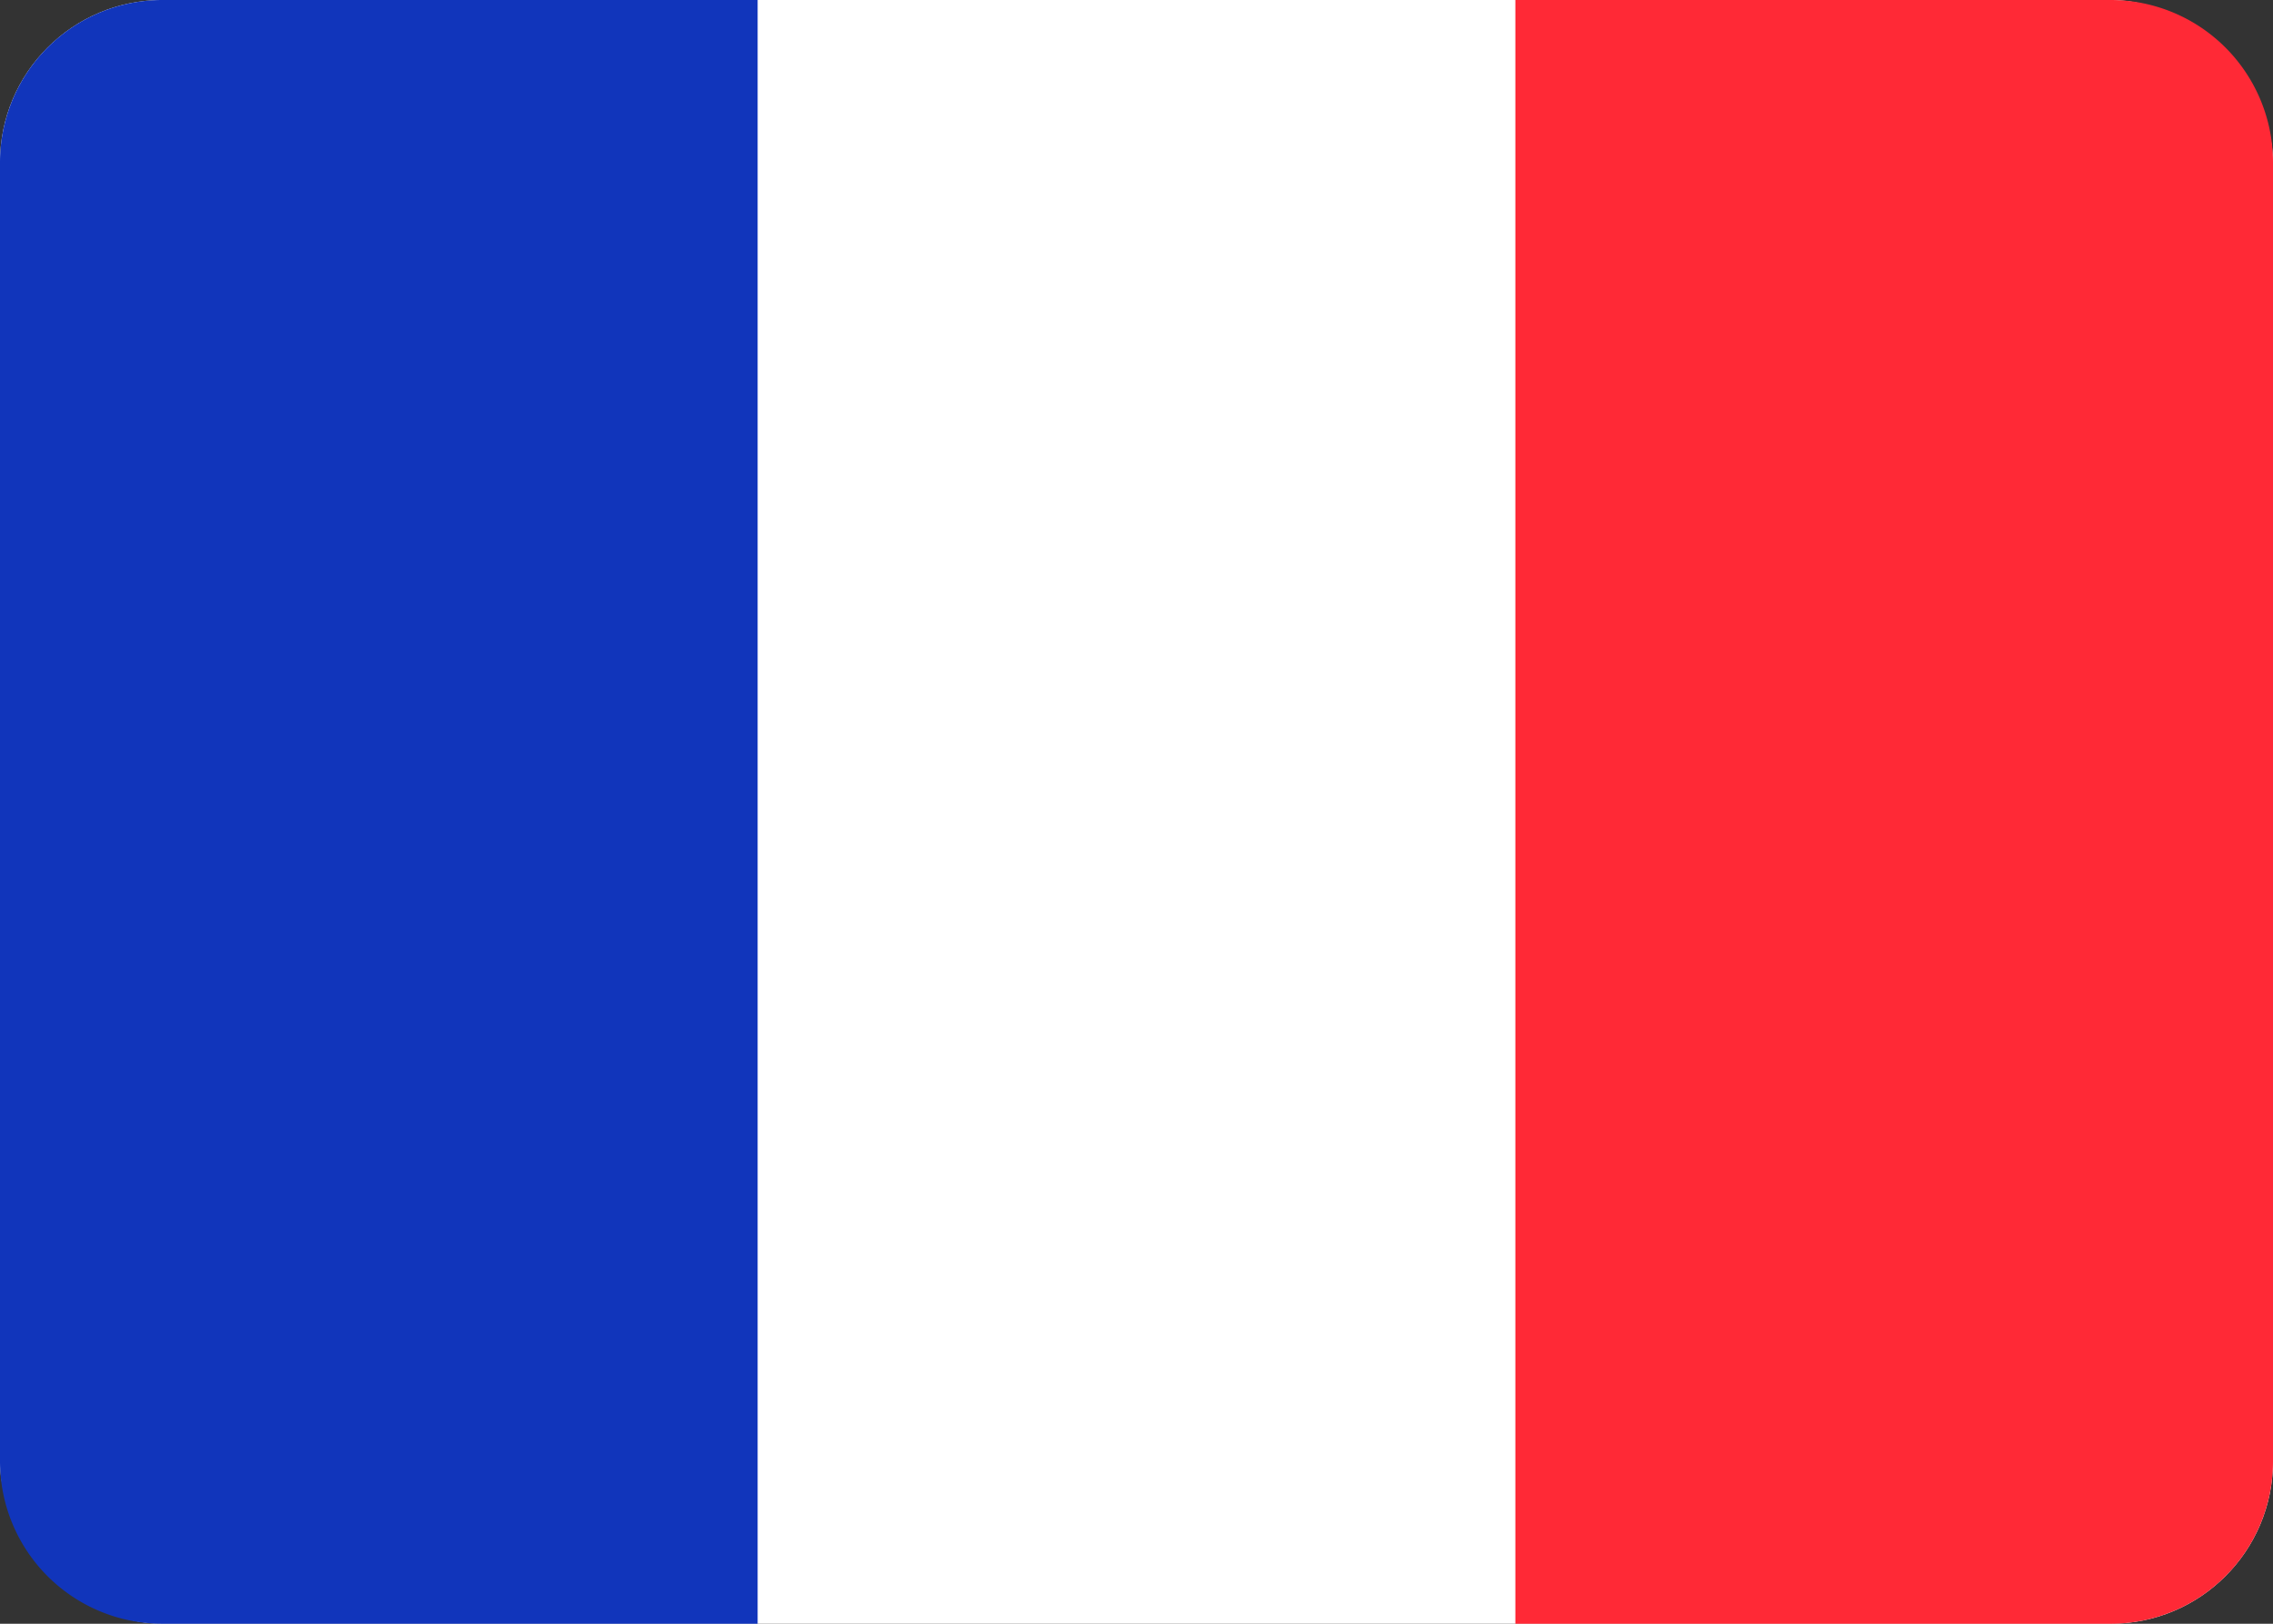
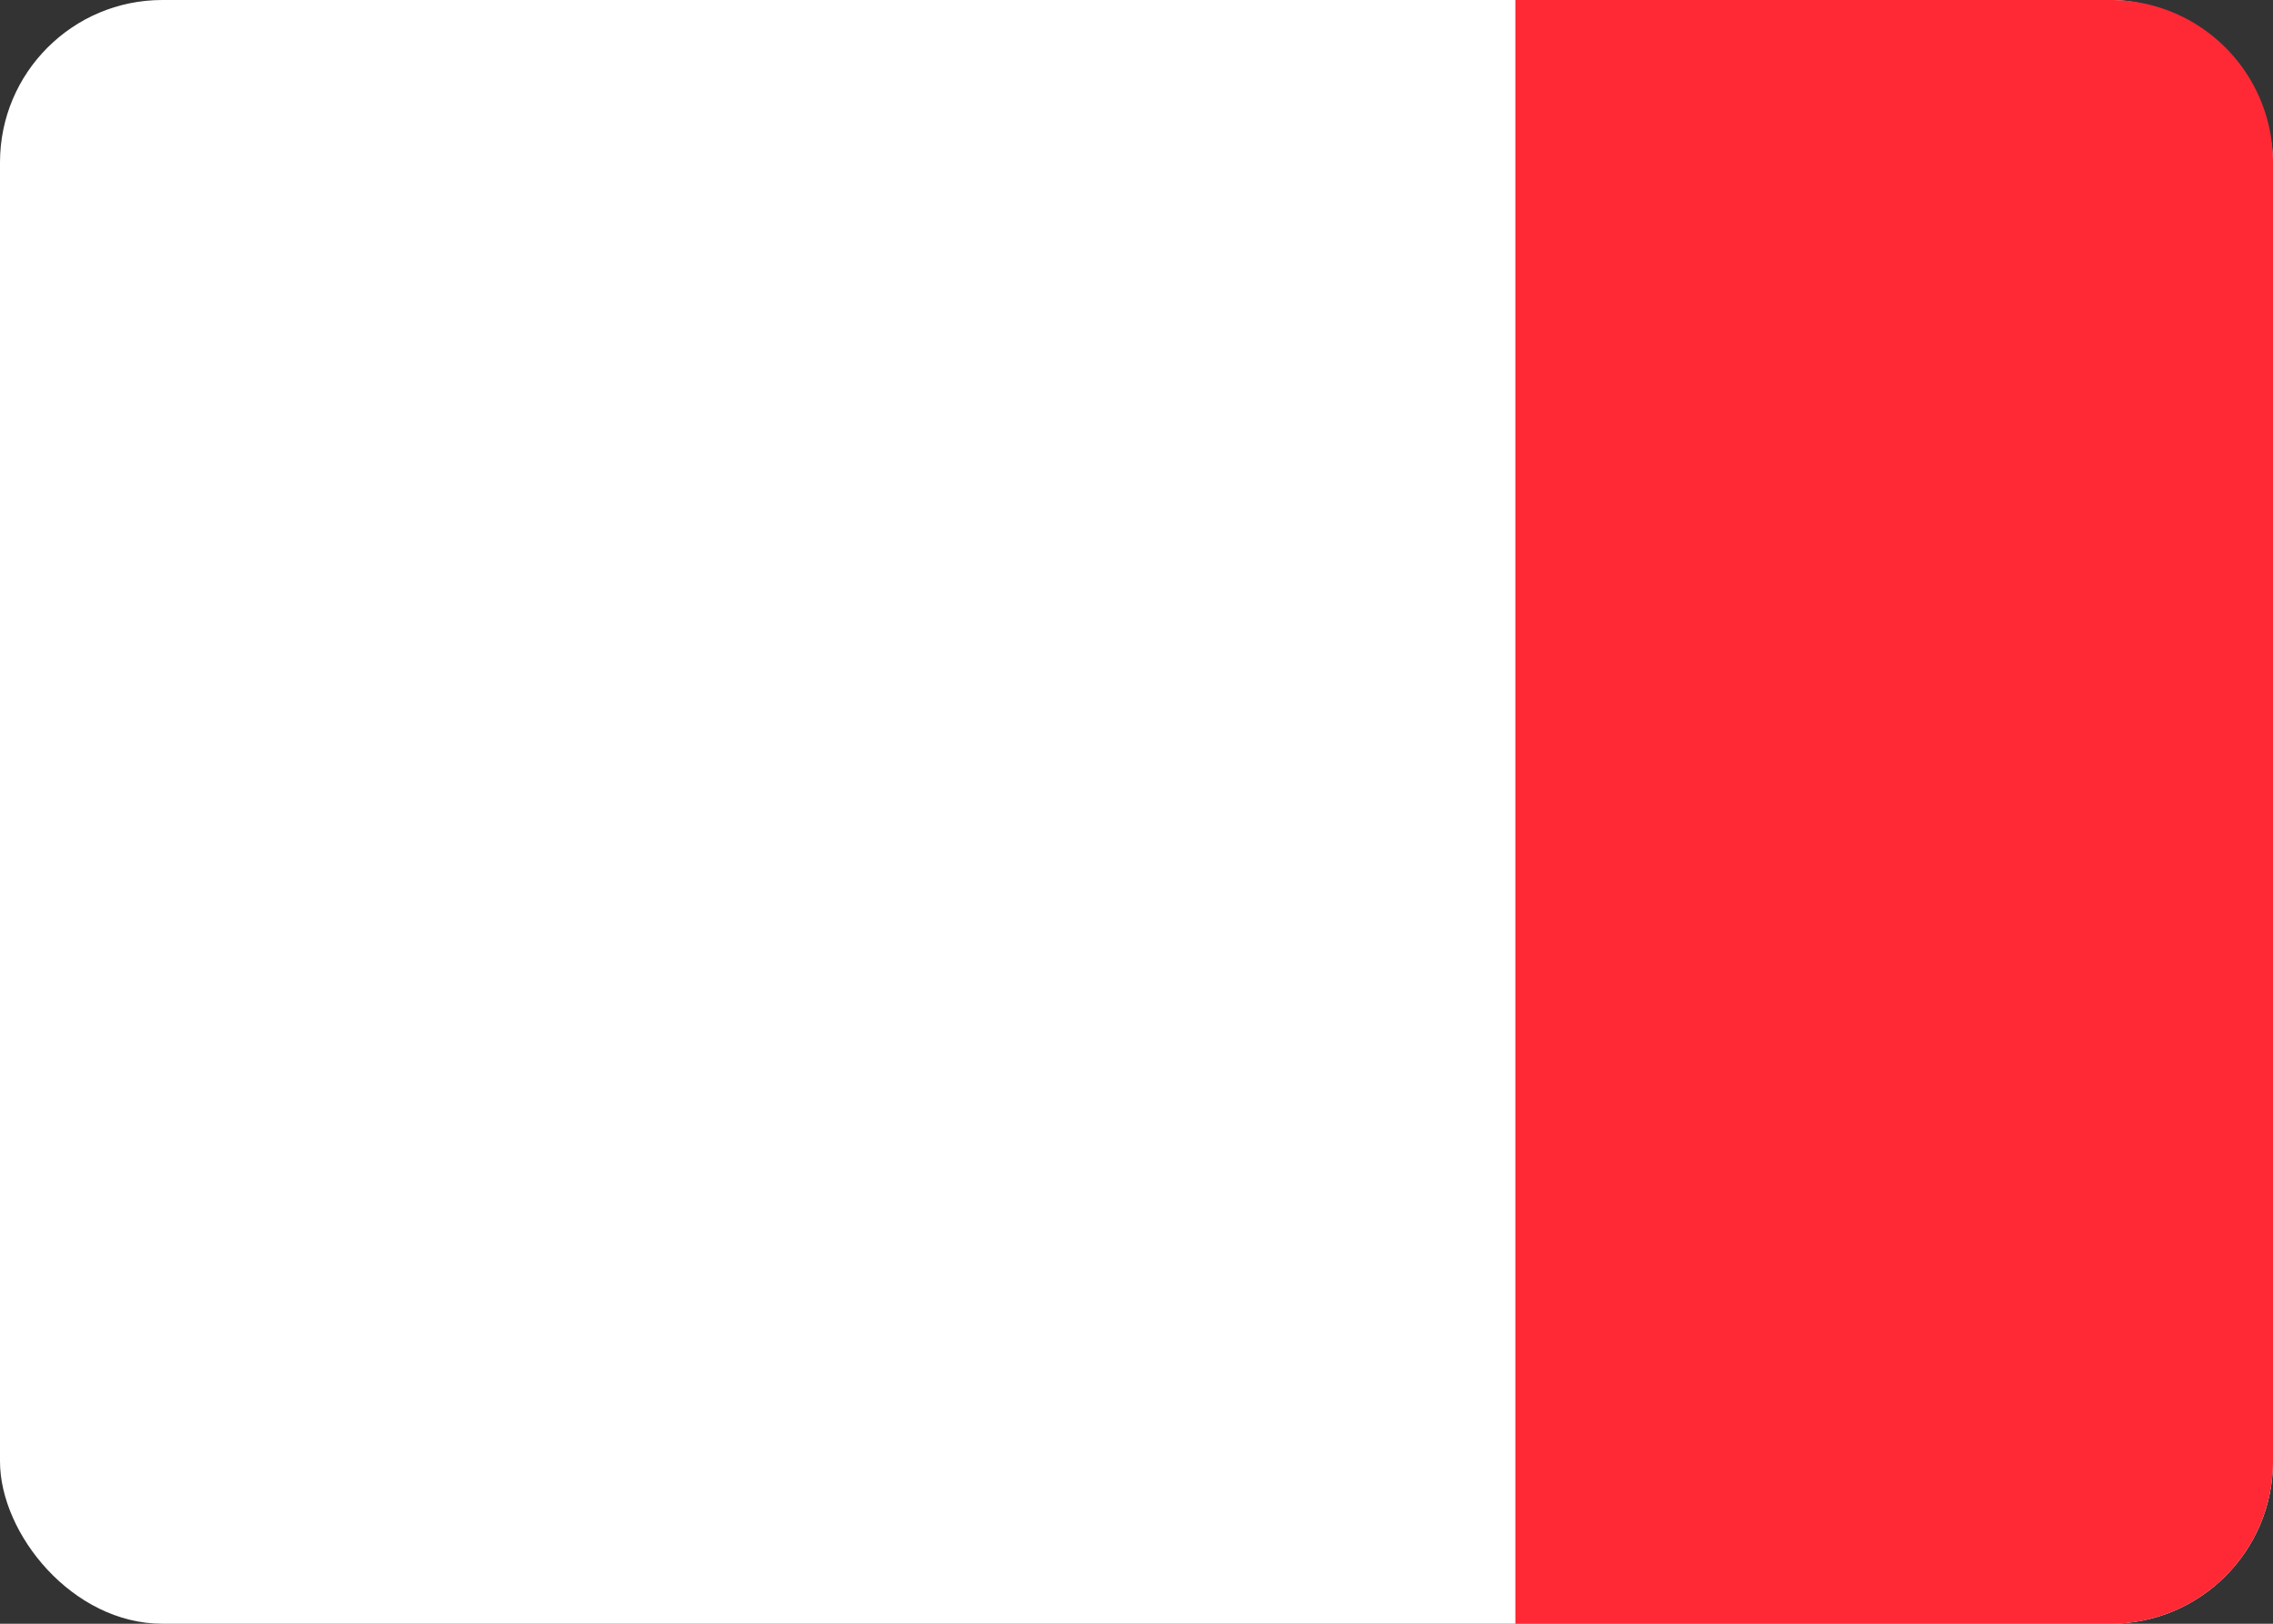
<svg xmlns="http://www.w3.org/2000/svg" id="france-v2" width="28" height="20" viewBox="0 0 28 20">
  <rect x="0" y="0" width="28" height="20" fill="#333333" stroke="none" />
  <rect id="Rectangle_2187" data-name="Rectangle 2187" width="28" height="20" rx="2" fill="#fff" />
  <path id="Tracé_709" data-name="Tracé 709" d="M18.667,0H26a2,2,0,0,1,2,1.99V18.01A2,2,0,0,1,26,20H18.667Z" fill="#ff2936" fill-rule="evenodd" />
-   <path id="Tracé_710" data-name="Tracé 710" d="M0,18.01A2,2,0,0,0,2,20H9.333V0H2A2,2,0,0,0,0,1.99Z" fill="#1135bb" fill-rule="evenodd" />
</svg>